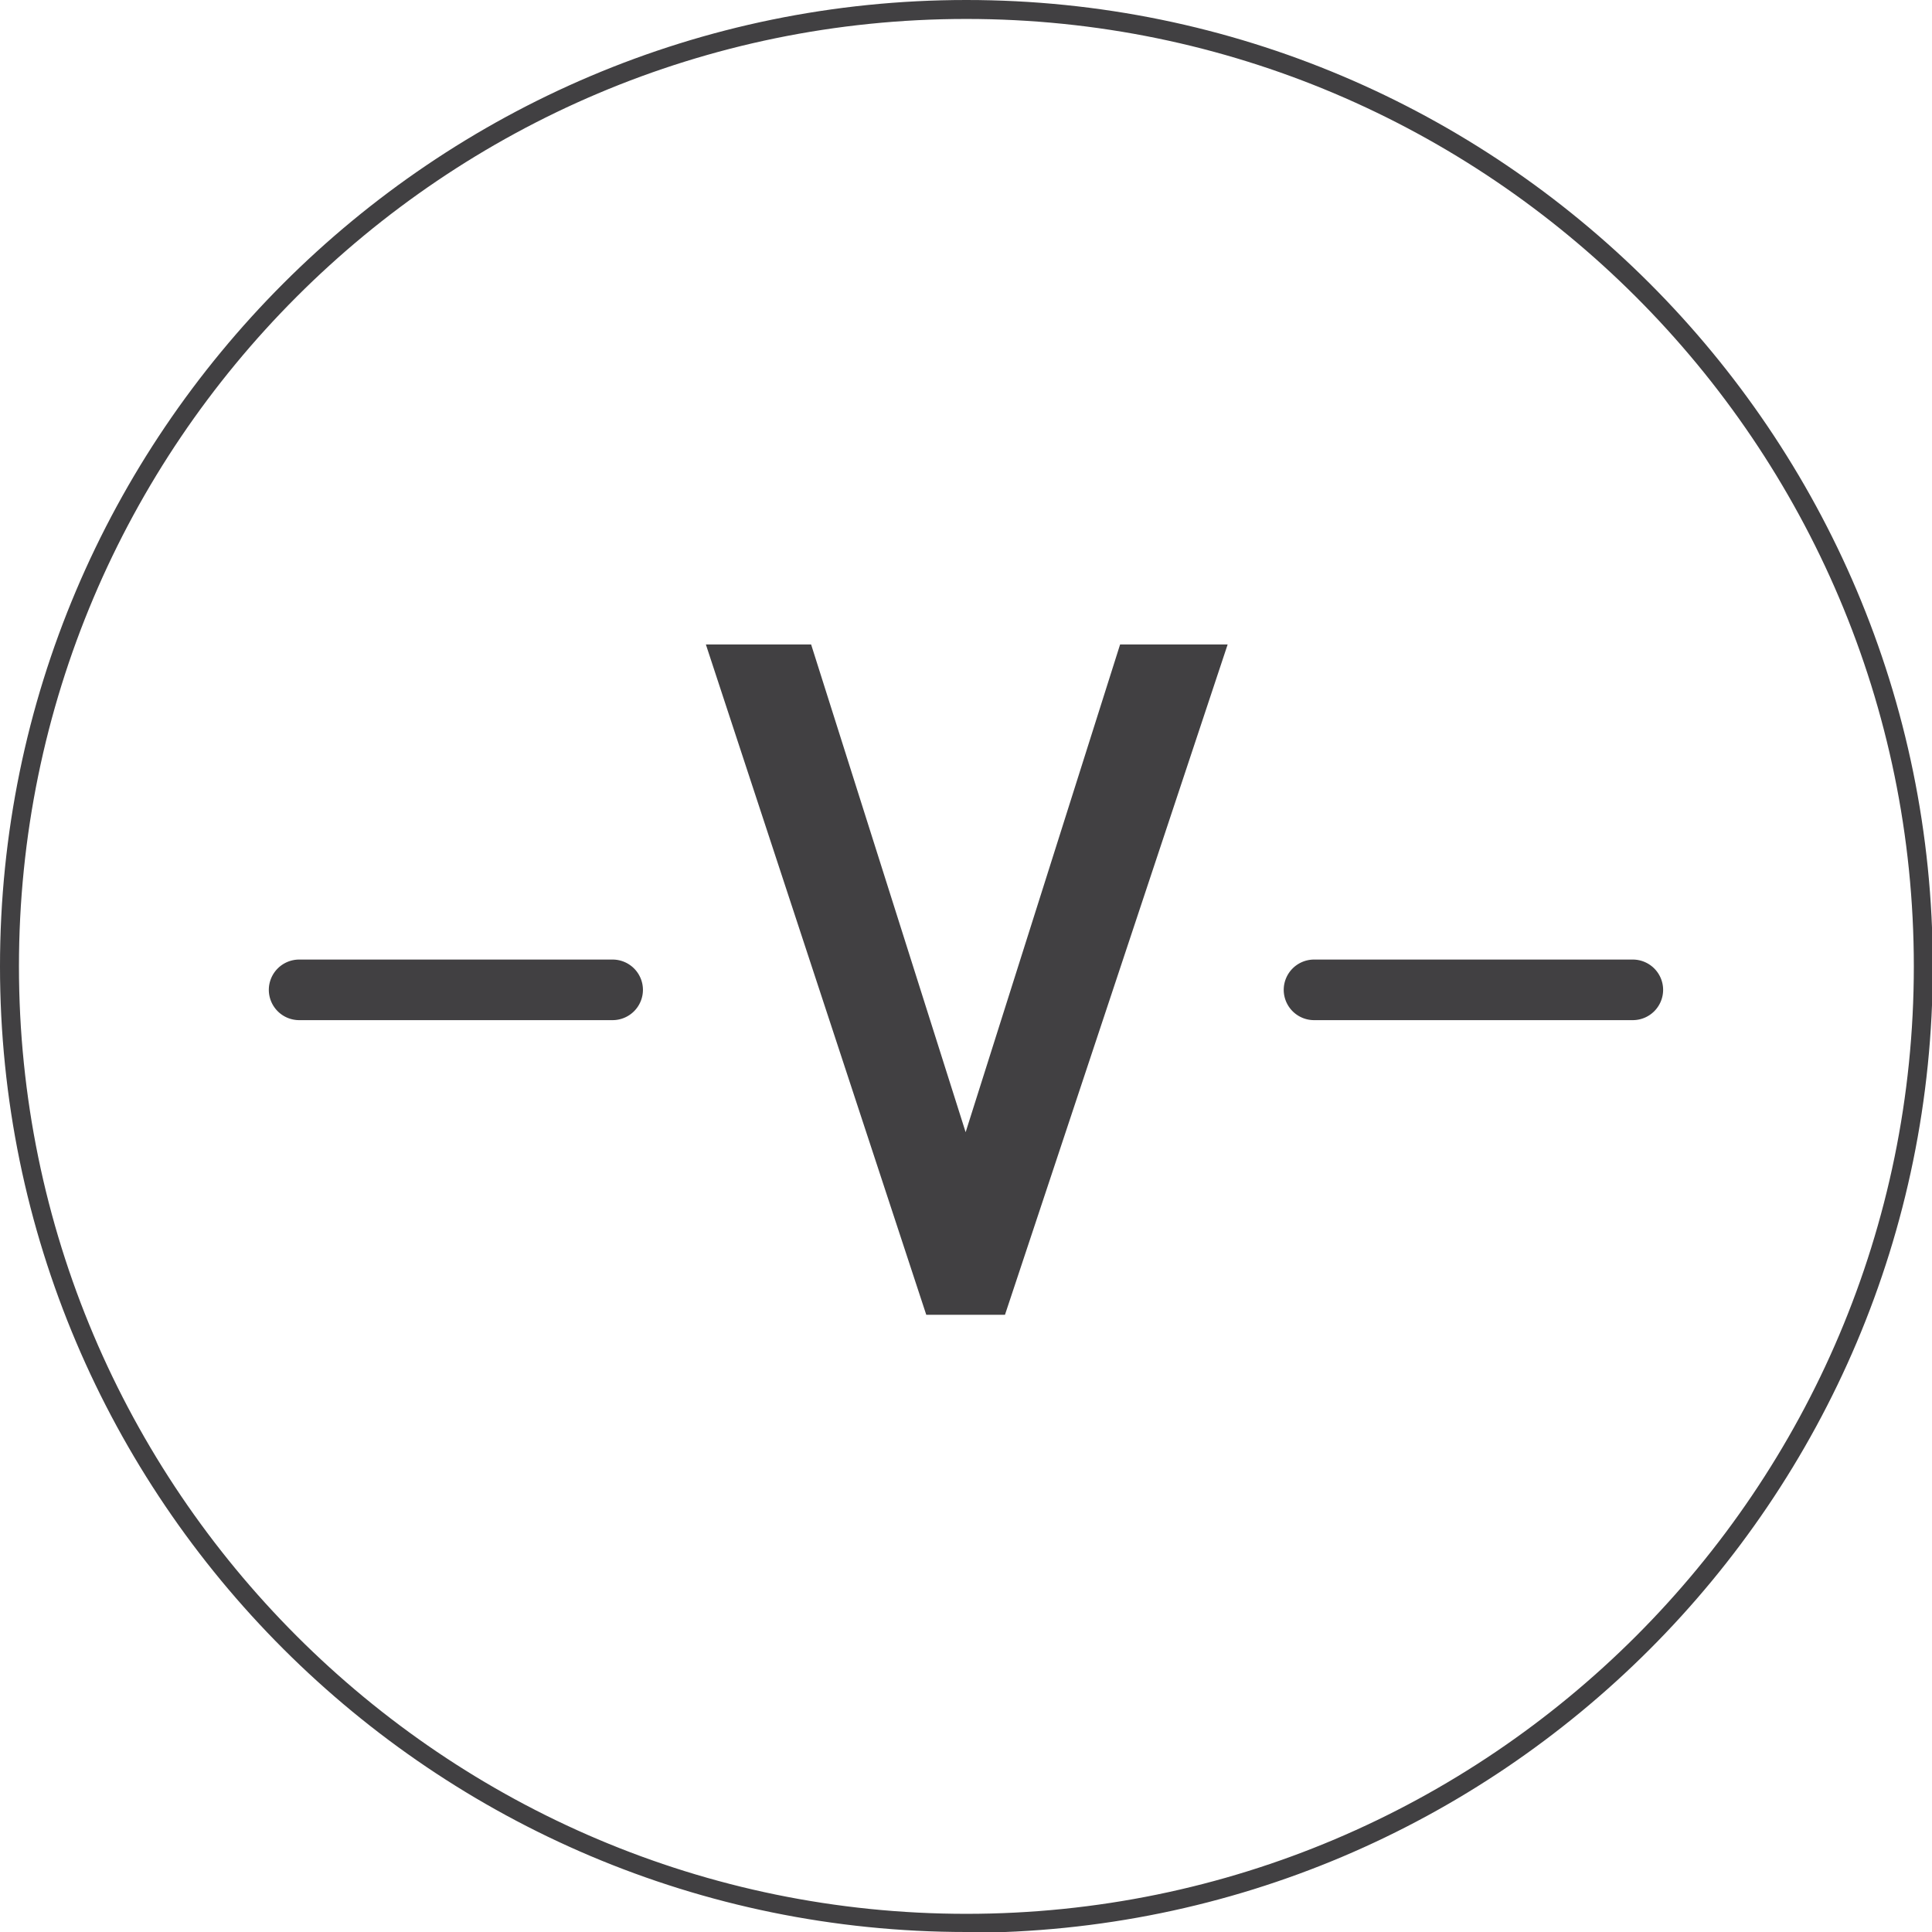
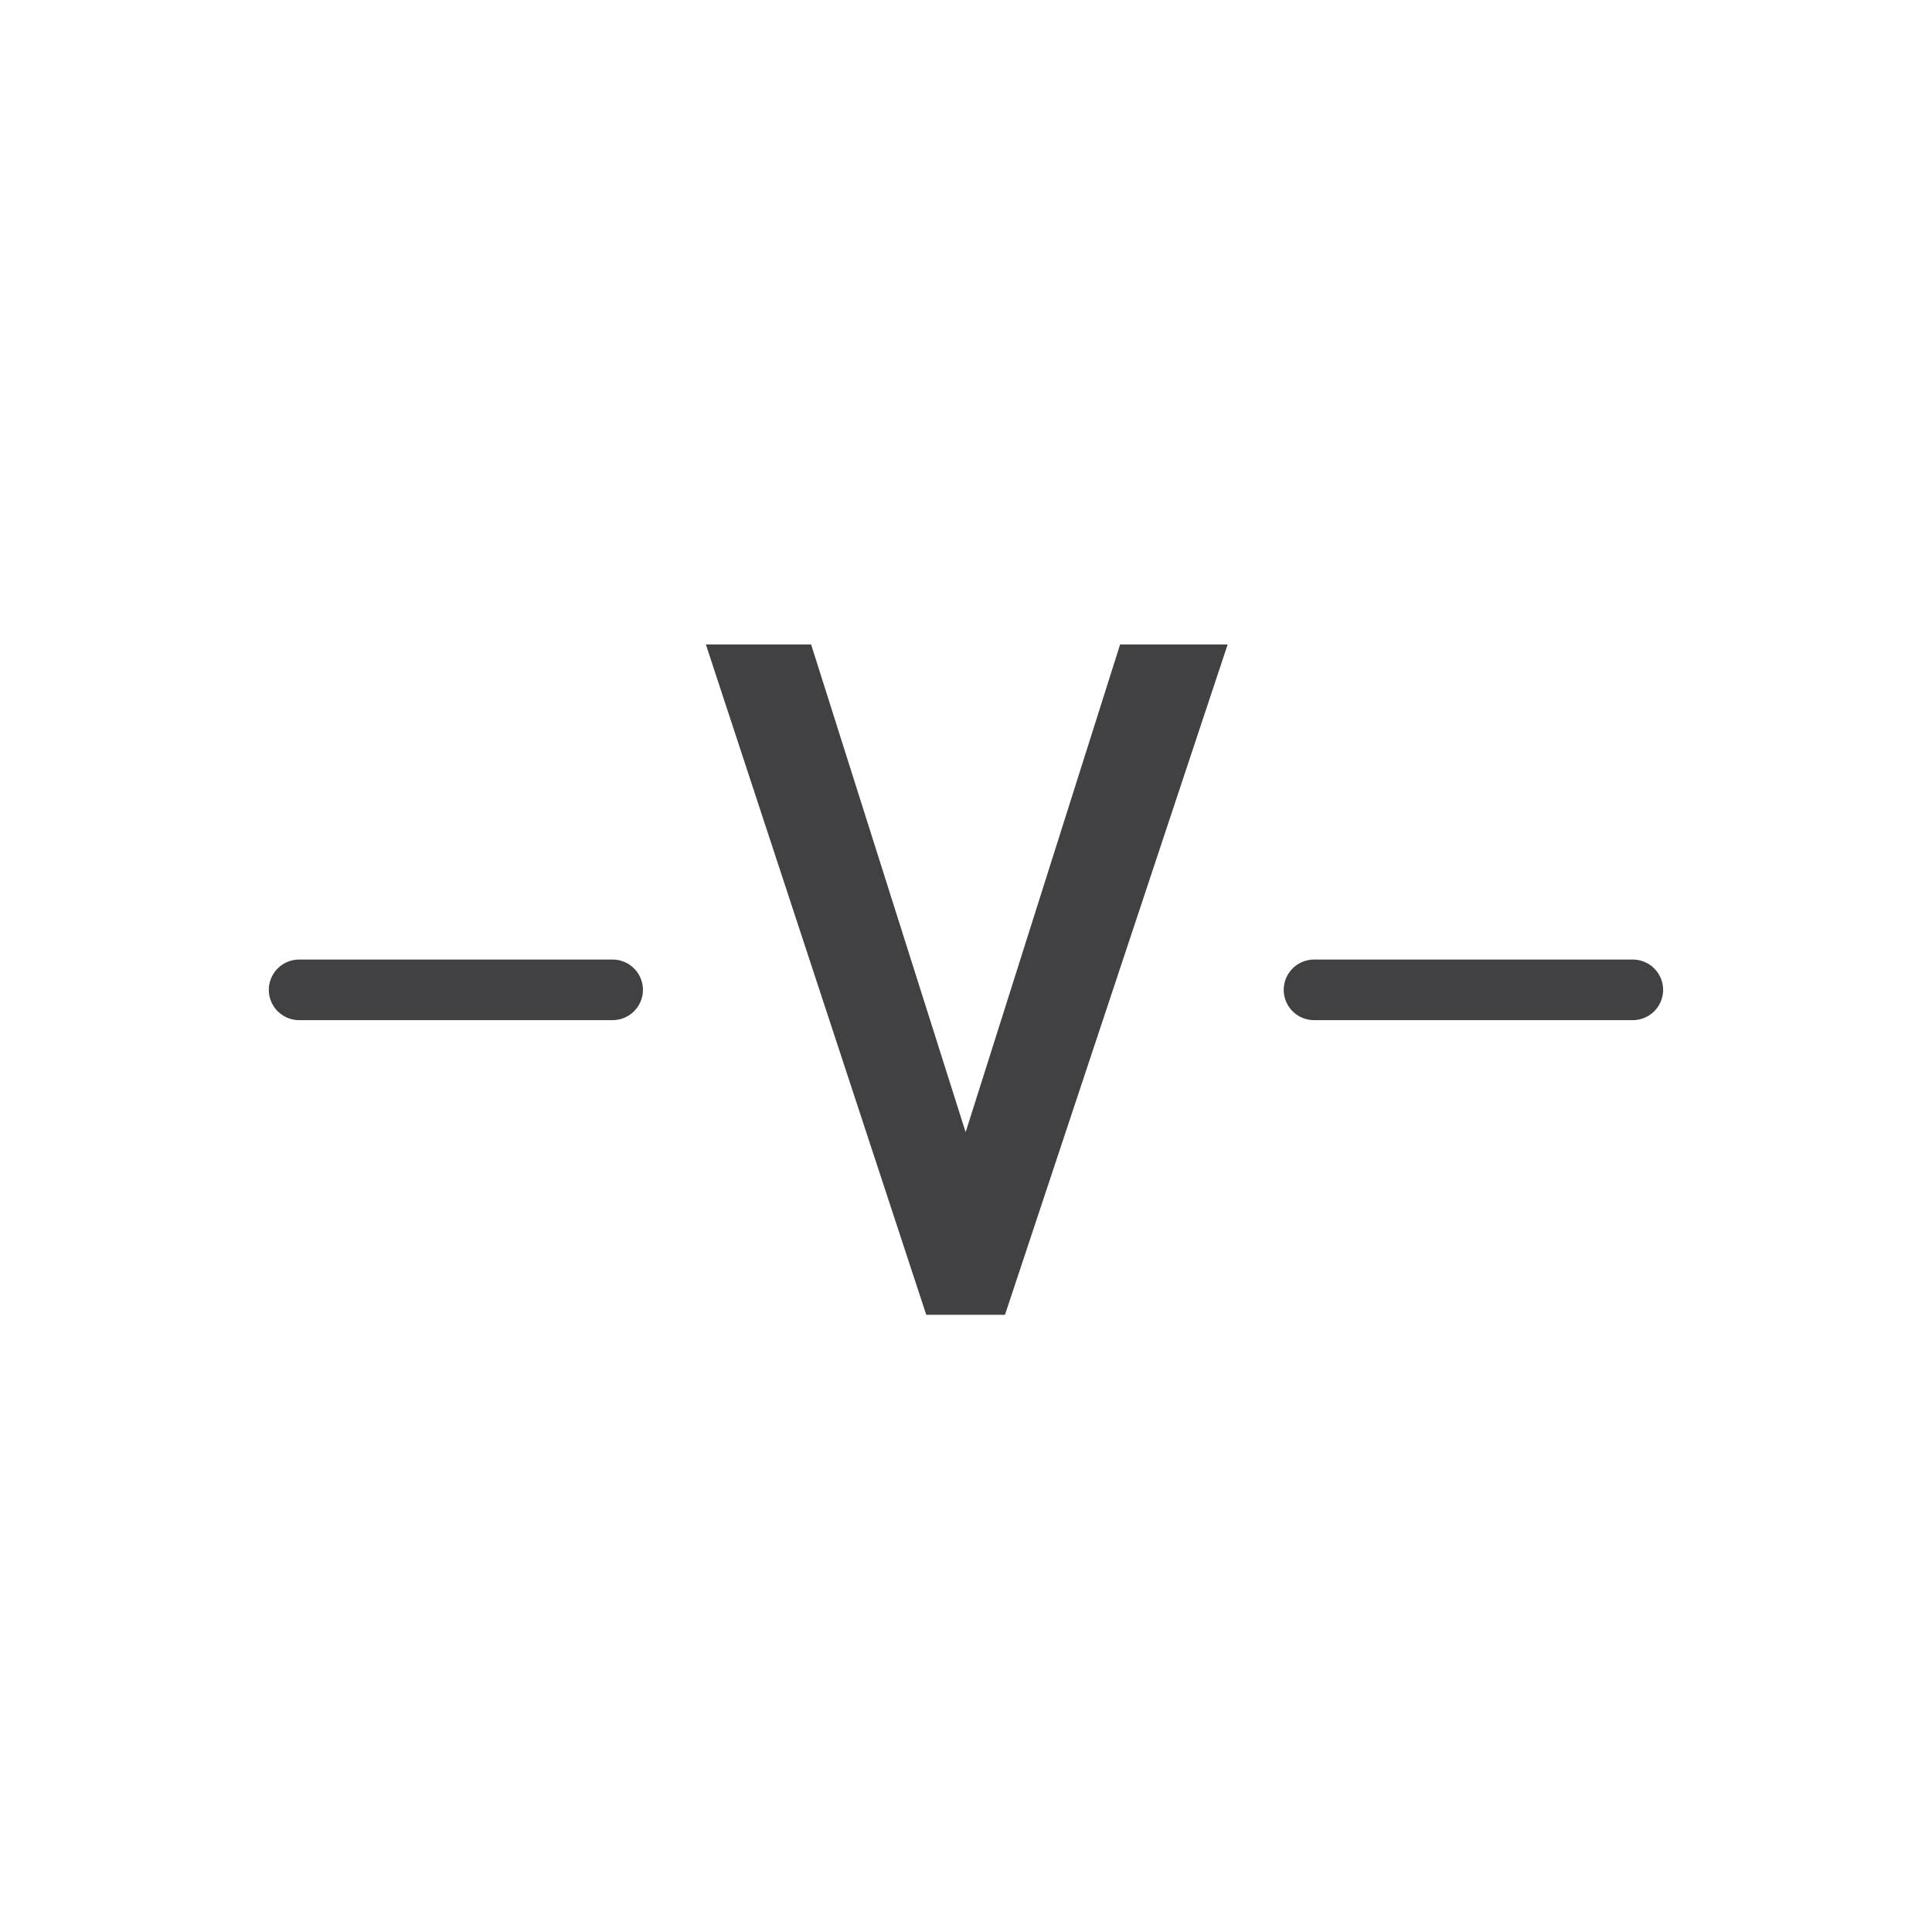
<svg xmlns="http://www.w3.org/2000/svg" width="42" height="42" fill="none">
  <g fill="#414042" clip-path="url(#a)">
-     <path d="M21.008 42C9.418 42 0 32.583 0 21.008 0 9.434 9.417 0 21.008 0s21.009 9.417 21.009 21.008-9.418 21.009-21.009 21.009V42Zm0-41.588C9.648.412.412 9.648.412 21.008s9.236 20.597 20.596 20.597 20.597-9.236 20.597-20.597c0-11.36-9.253-20.596-20.597-20.596Z" />
    <path d="M21.848 28.582h-1.712L15.345 14.01h2.288l3.359 10.603L24.35 14.01h2.338l-4.84 14.57ZM35.497 22.177h-6.932a.66.66 0 0 1-.658-.658.66.66 0 0 1 .658-.659h6.932a.66.66 0 0 1 .658.659.66.66 0 0 1-.658.658ZM13.32 22.177H6.502a.66.66 0 0 1-.658-.658.66.66 0 0 1 .658-.659h6.816a.66.66 0 0 1 .659.659.66.66 0 0 1-.659.658Z" />
  </g>
  <defs>
    <clipPath id="a">
      <path fill="#fff" d="M0 0h42v42H0z" />
    </clipPath>
  </defs>
</svg>